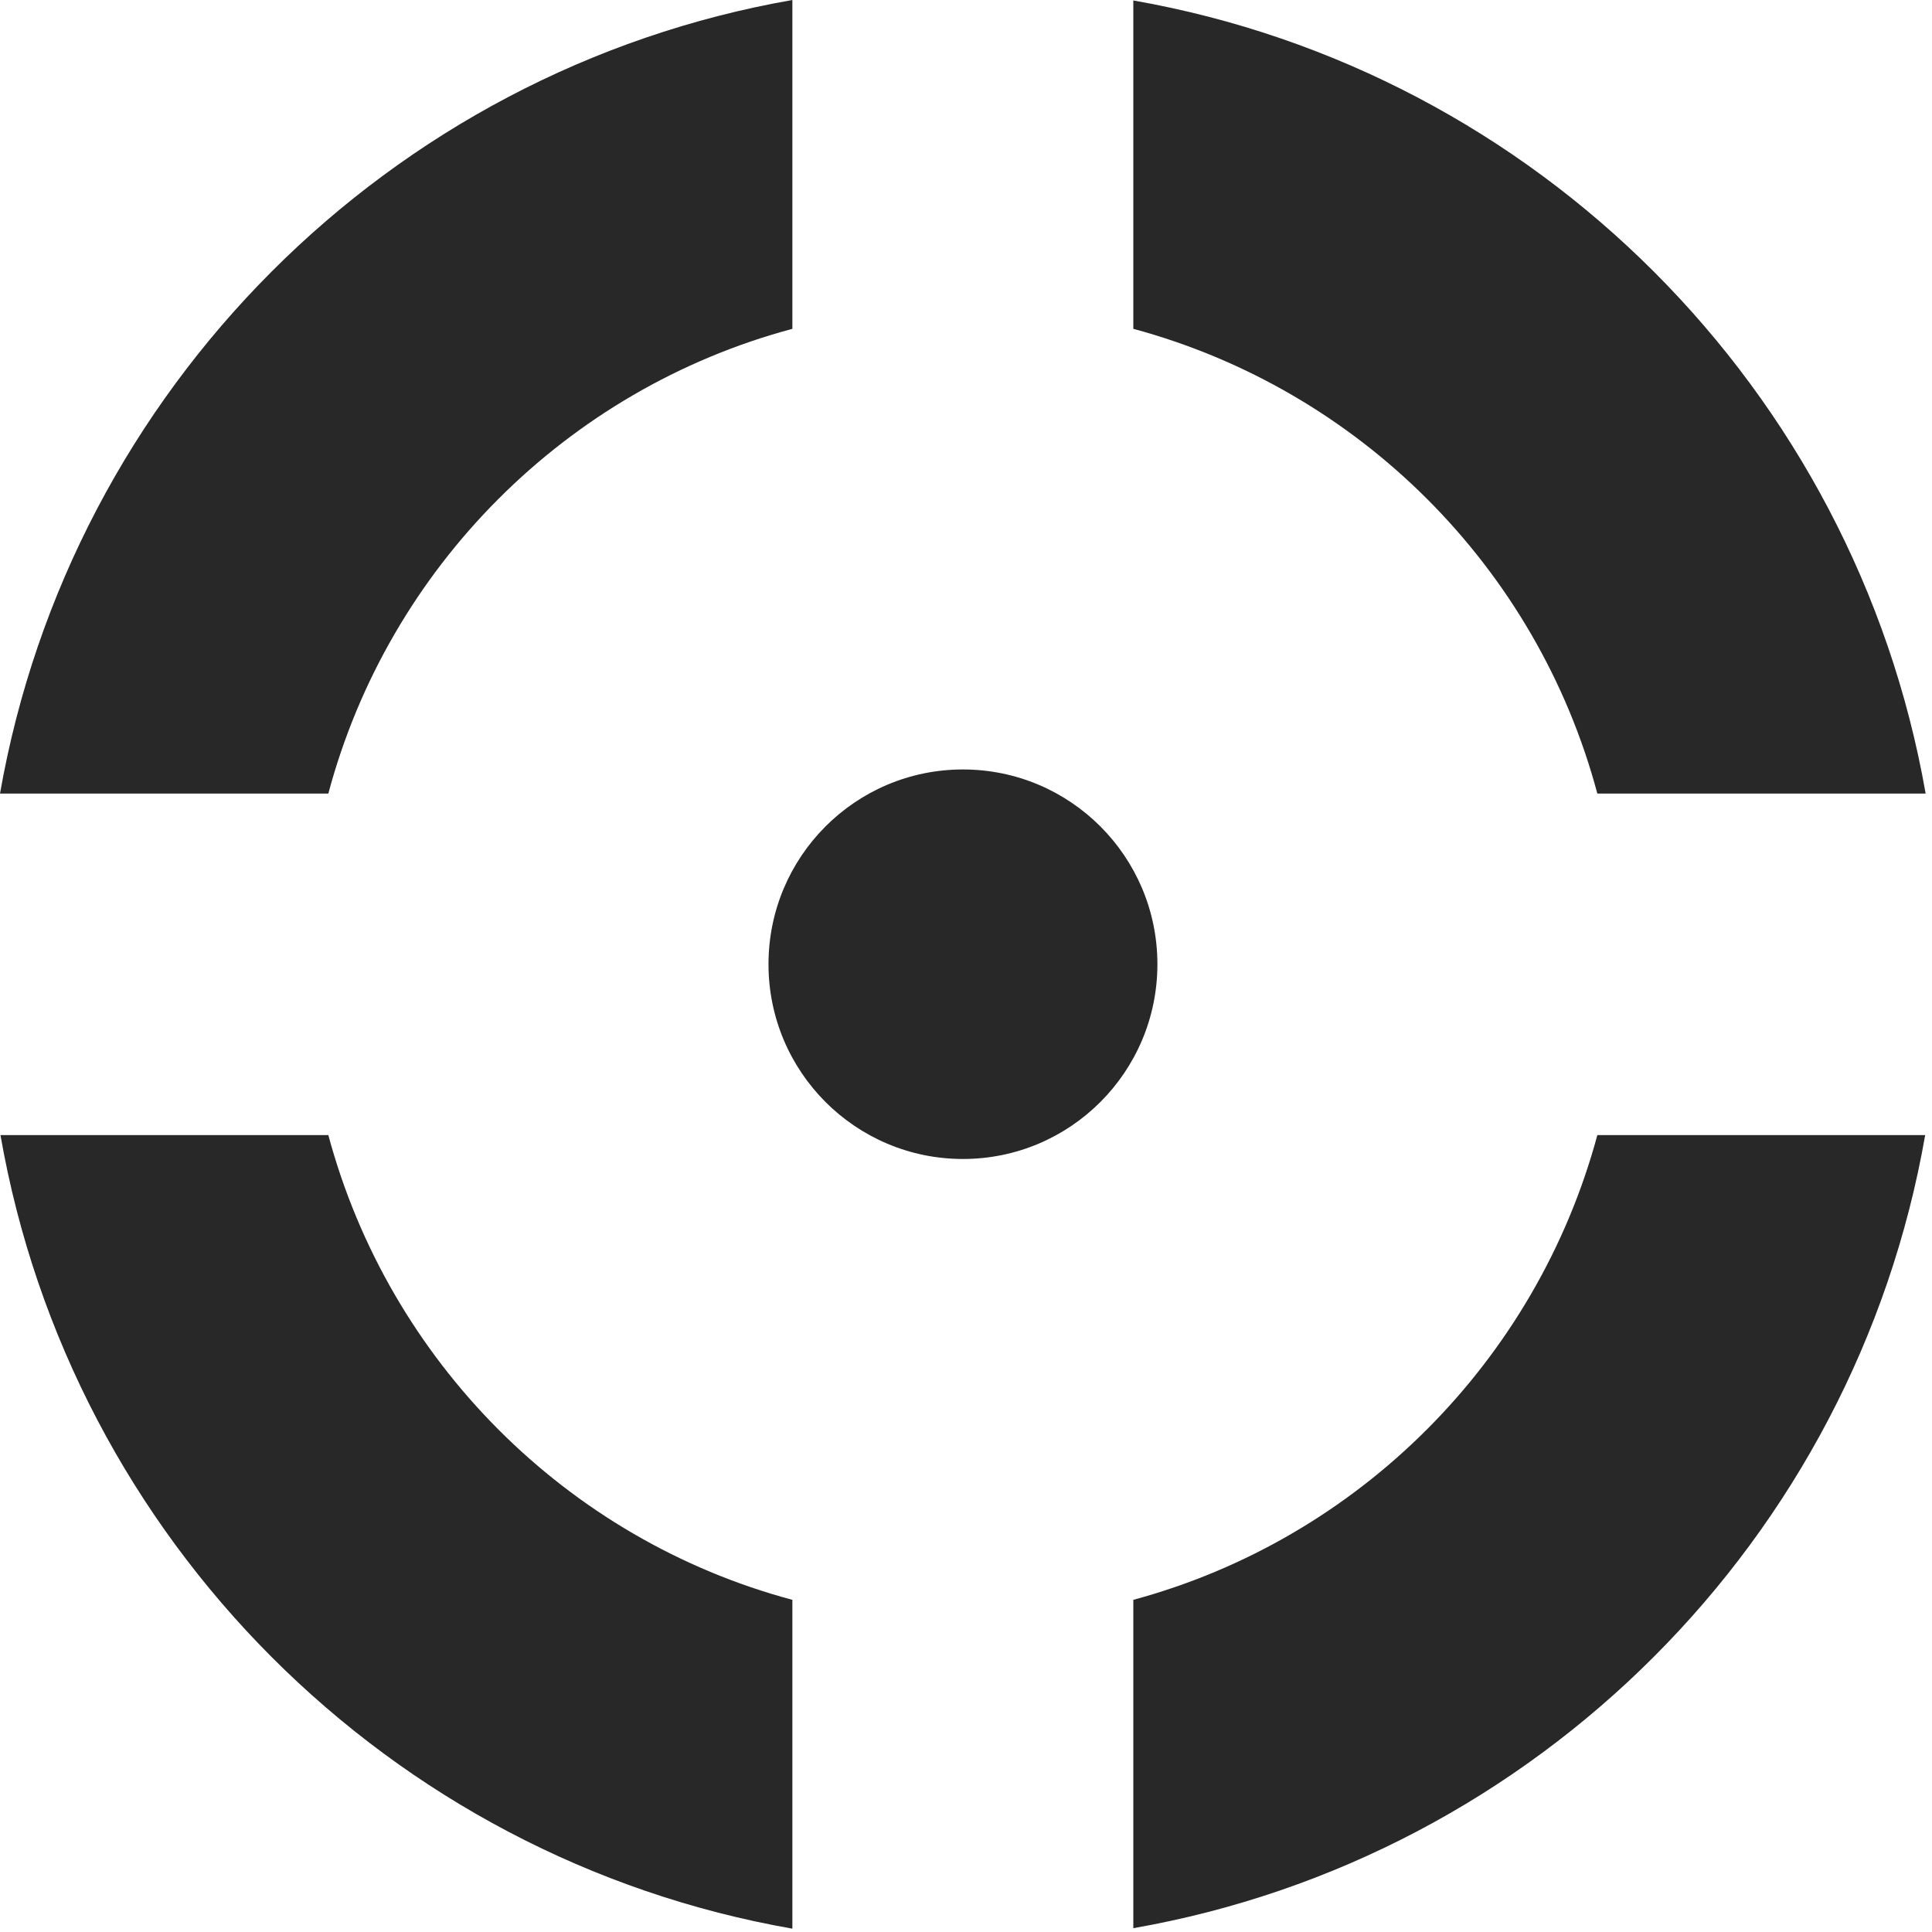
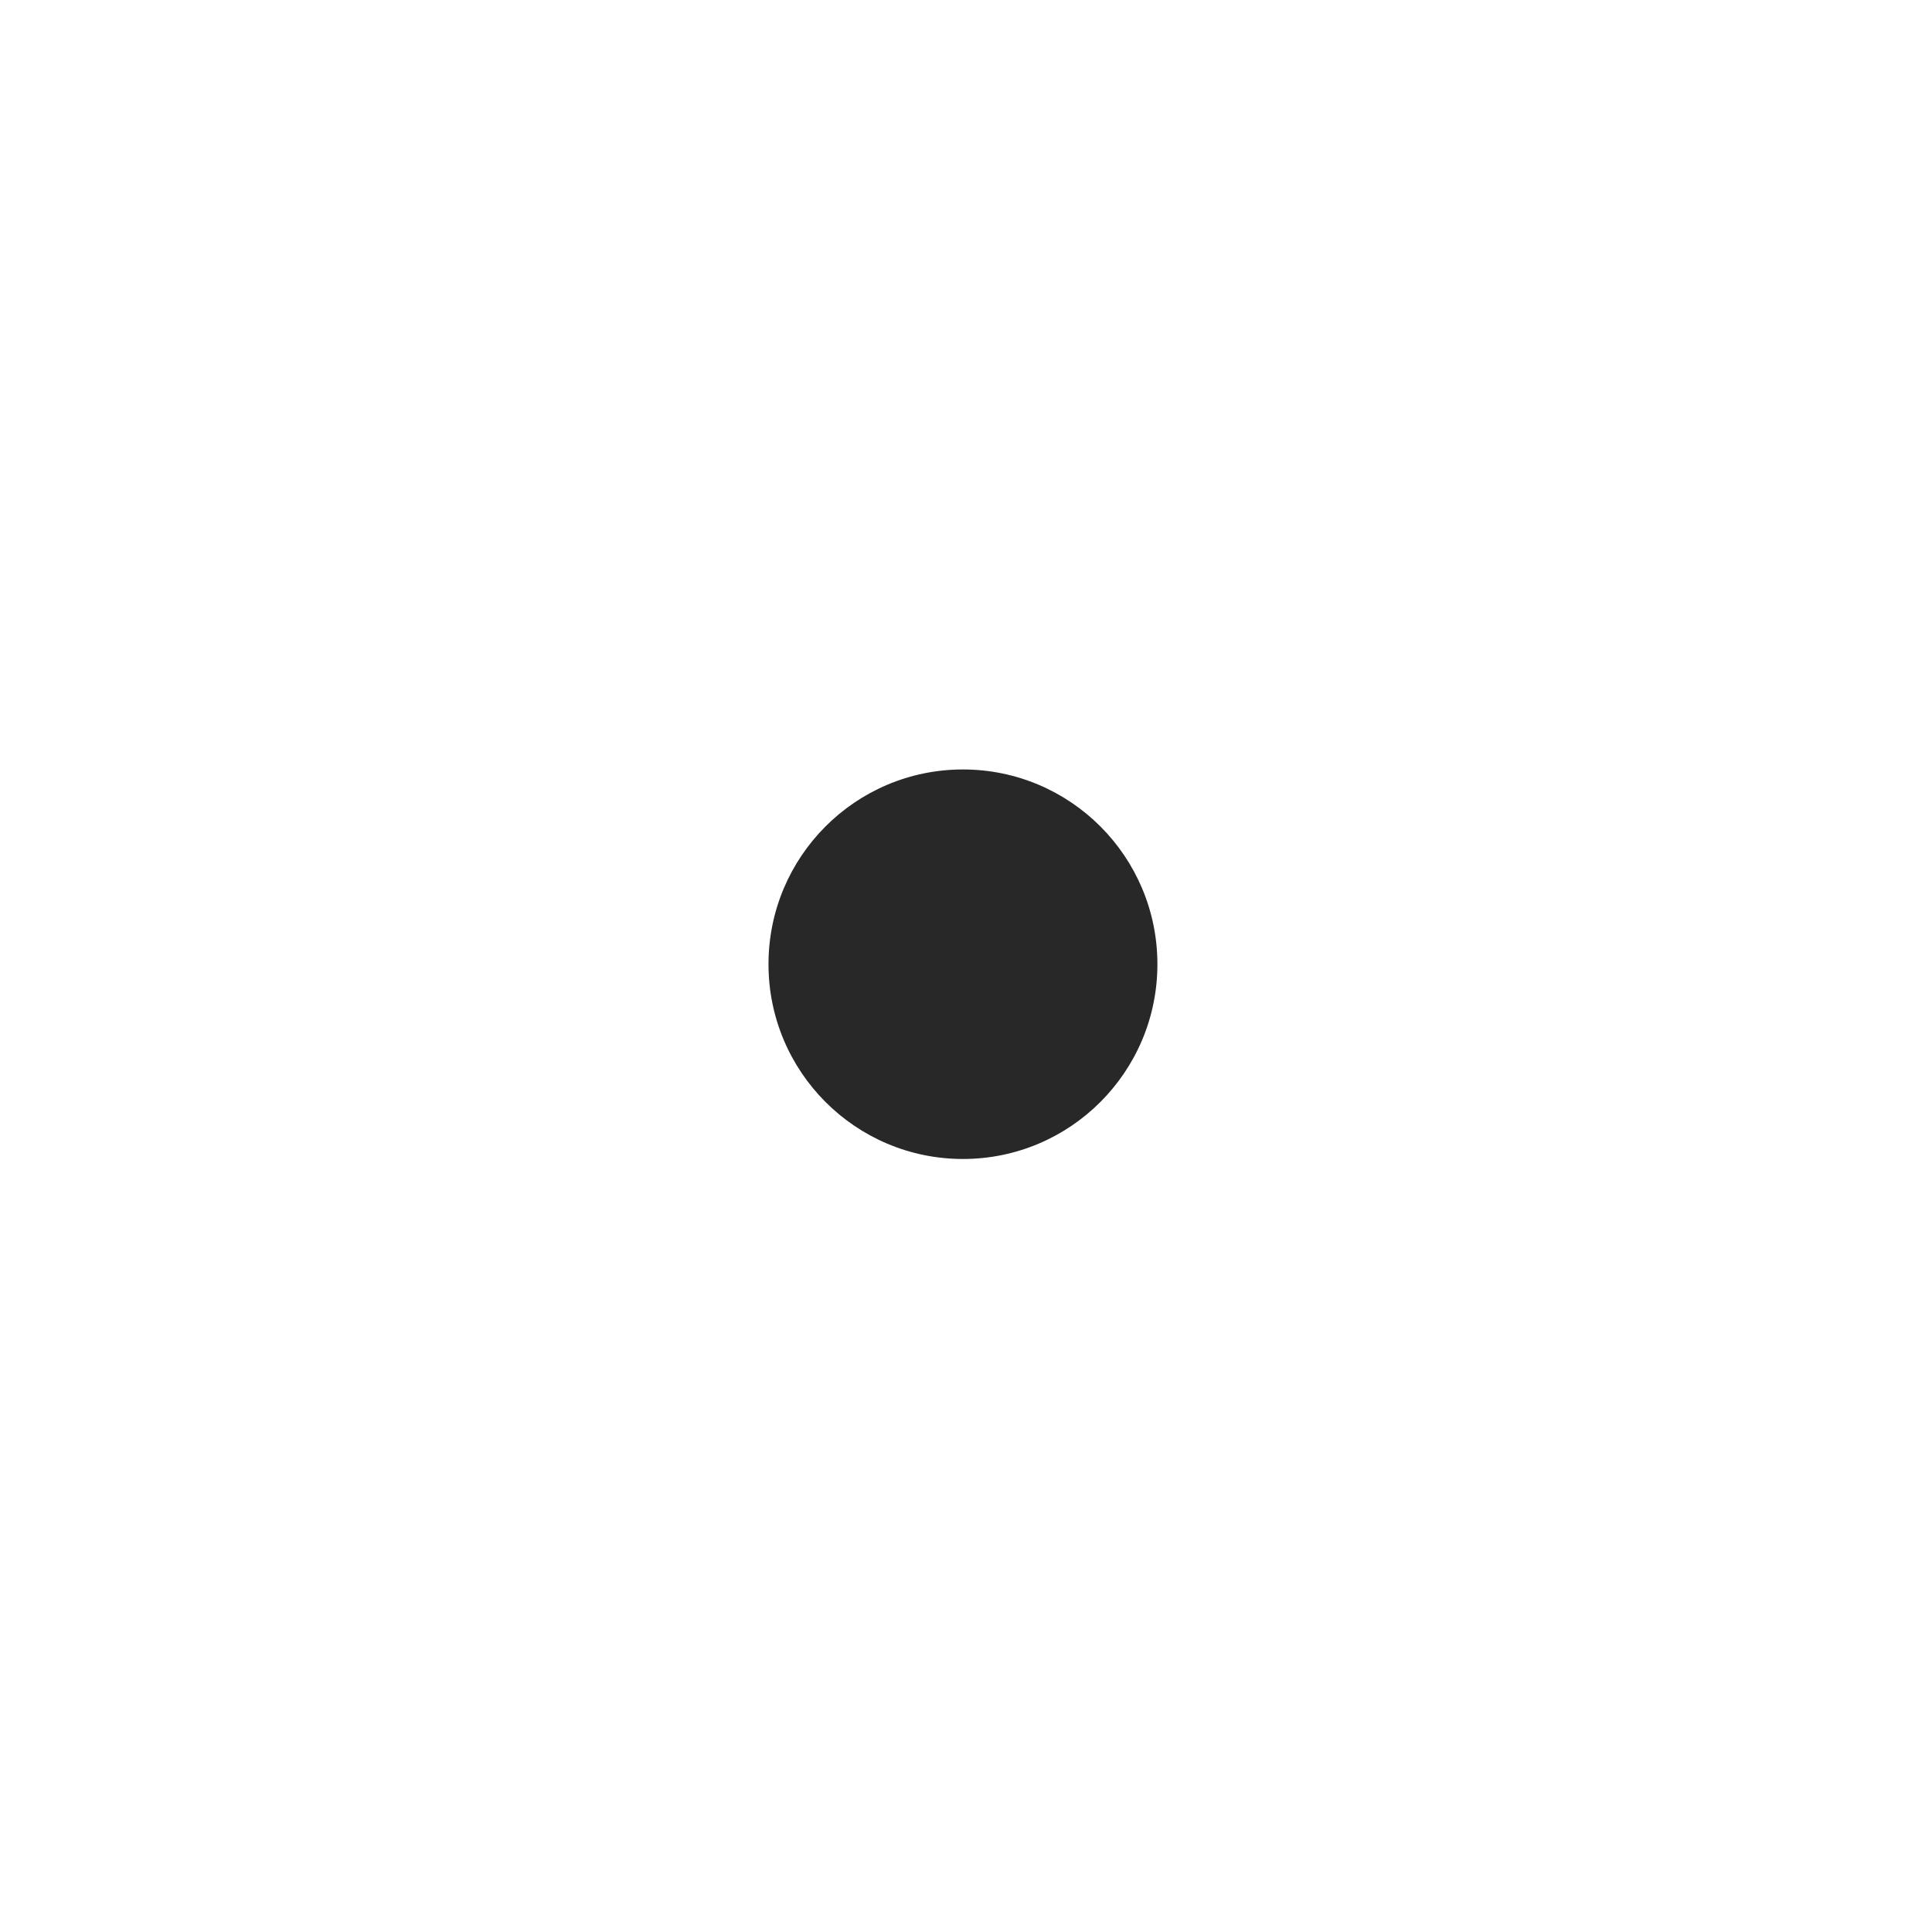
<svg xmlns="http://www.w3.org/2000/svg" width="70" height="70" viewBox="0 0 70 70" fill="none">
-   <path d="M11.896 41.126H0.017C2.569 55.774 14.1 67.323 28.709 69.879V57.965C20.527 55.774 14.1 49.32 11.896 41.126ZM0 28.753H11.896C14.083 20.558 20.527 14.105 28.709 11.914V0C14.1 2.556 2.569 14.105 0 28.753ZM57.875 28.753H69.77C67.201 14.105 55.67 2.573 41.062 0.017V11.914C49.244 14.122 55.687 20.558 57.875 28.753ZM41.062 57.965V69.862C55.67 67.305 67.201 55.757 69.753 41.126H57.875C55.67 49.303 49.235 55.757 41.062 57.965Z" fill="#272827" />
  <path d="M34.889 41.992C38.781 41.992 41.935 38.833 41.935 34.935C41.935 31.038 38.781 27.879 34.889 27.879C30.998 27.879 27.844 31.038 27.844 34.935C27.844 38.833 30.998 41.992 34.889 41.992Z" fill="#272827" />
</svg>